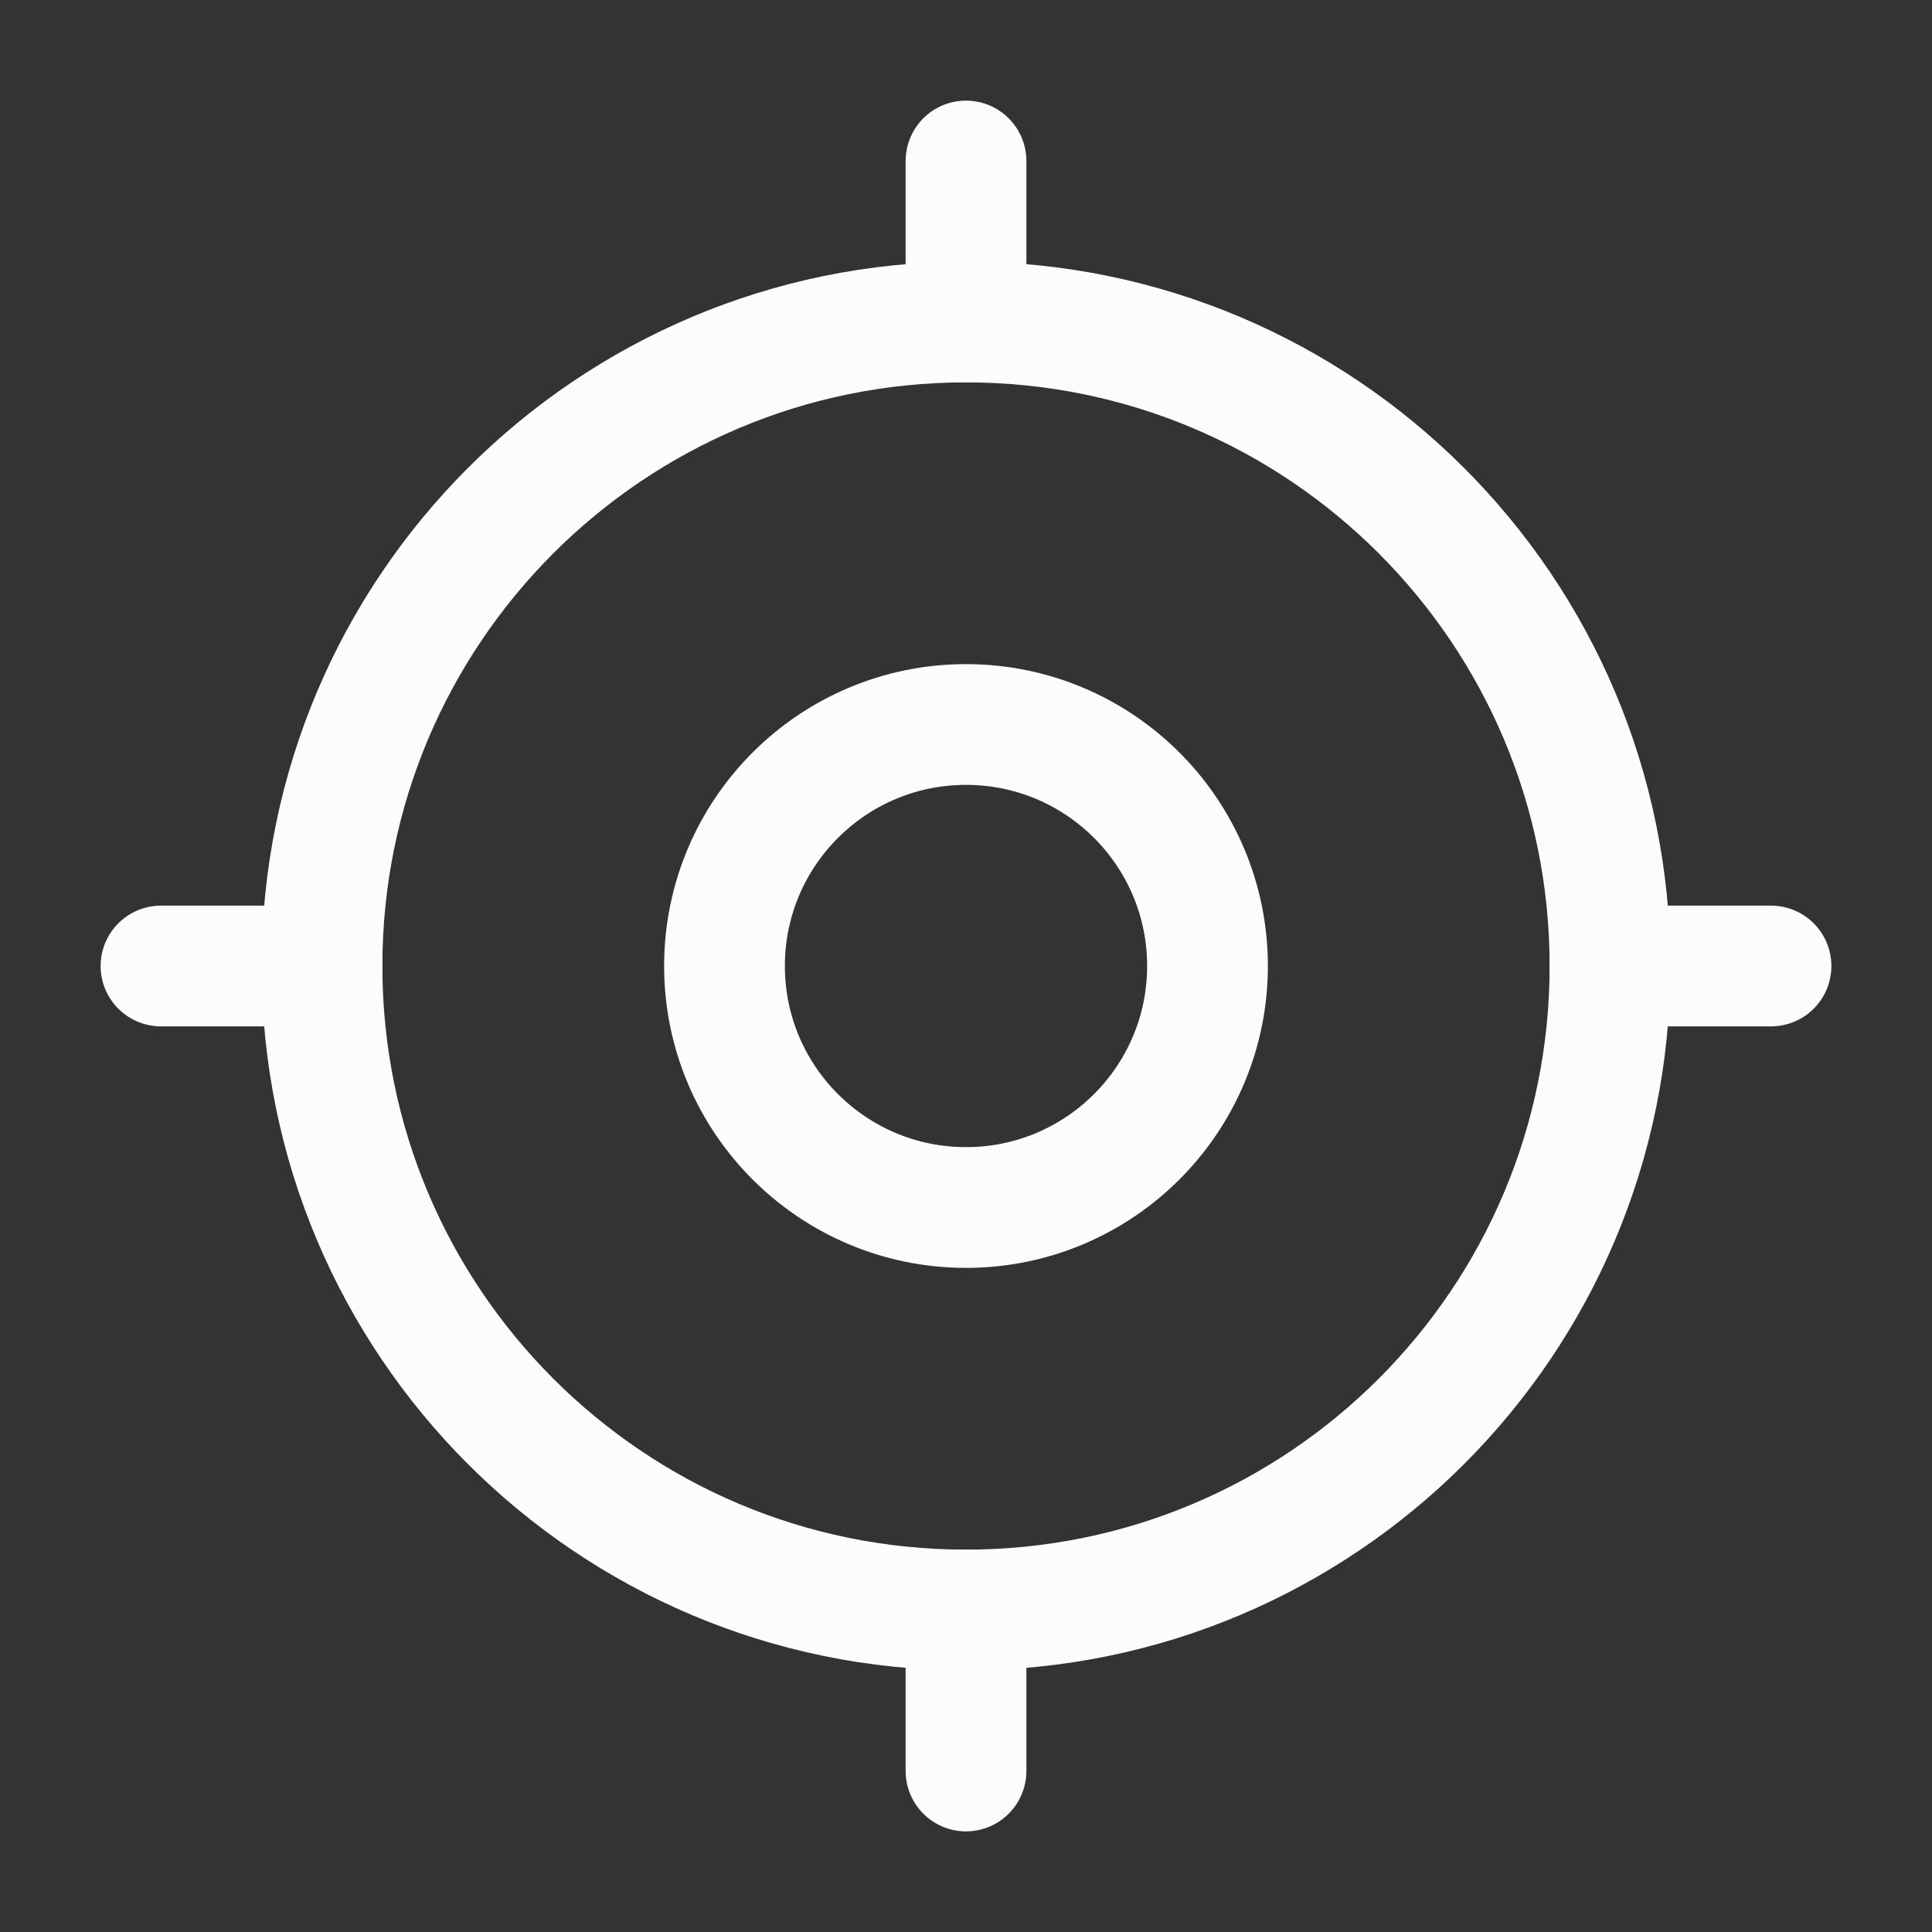
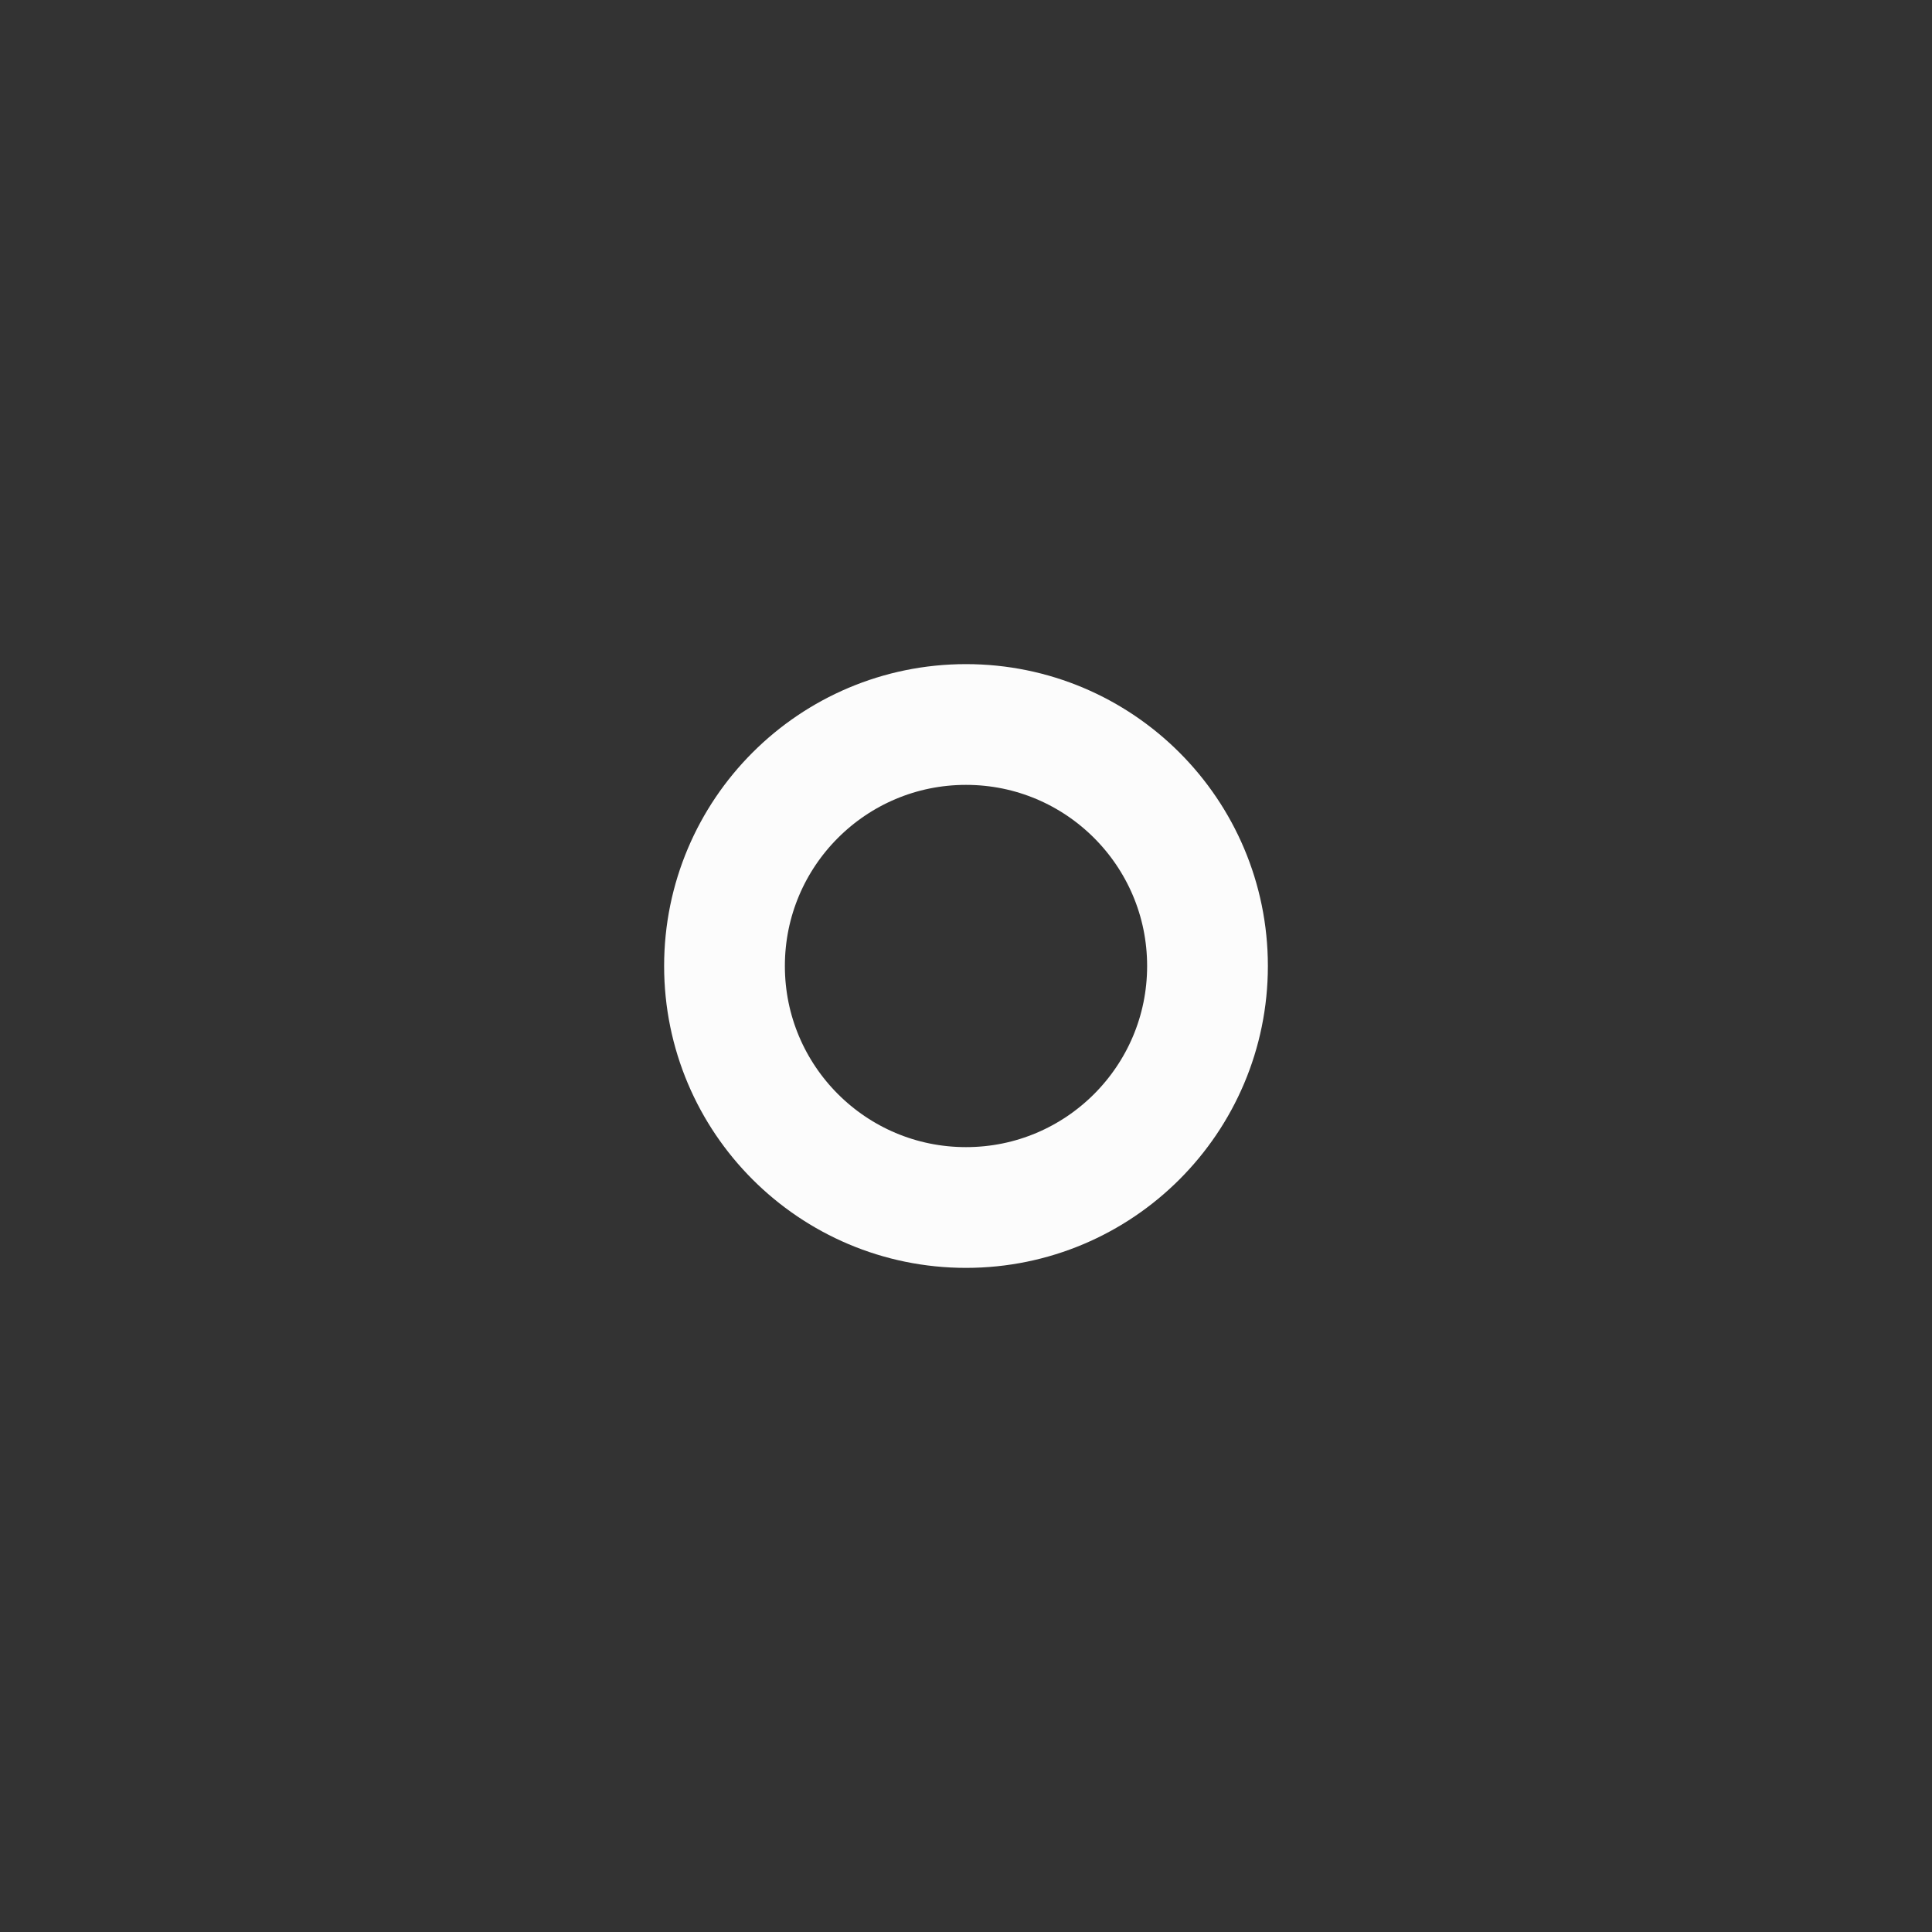
<svg xmlns="http://www.w3.org/2000/svg" width="36" height="36" viewBox="0 0 36 36" fill="none">
  <rect x="0" y="0" width="36" height="36" fill="#333333" stroke="none" />
-   <path d="M33 18H30M6 18H3M18 3V6M18 30V33" stroke="#FCFCFC" stroke-width="2.25" stroke-linecap="round" stroke-linejoin="round" />
-   <path d="M30 18C30 24.628 24.628 30 18 30C11.373 30 6 24.628 6 18C6 11.373 11.373 6 18 6C24.628 6 30 11.373 30 18Z" stroke="#FCFCFC" stroke-width="2.25" stroke-linecap="round" stroke-linejoin="round" />
  <path d="M22.5 18C22.5 20.485 20.485 22.5 18 22.5C15.515 22.5 13.5 20.485 13.5 18C13.5 15.515 15.515 13.5 18 13.5C20.485 13.5 22.5 15.515 22.5 18Z" stroke="#FCFCFC" stroke-width="2.25" stroke-linecap="round" stroke-linejoin="round" />
</svg>